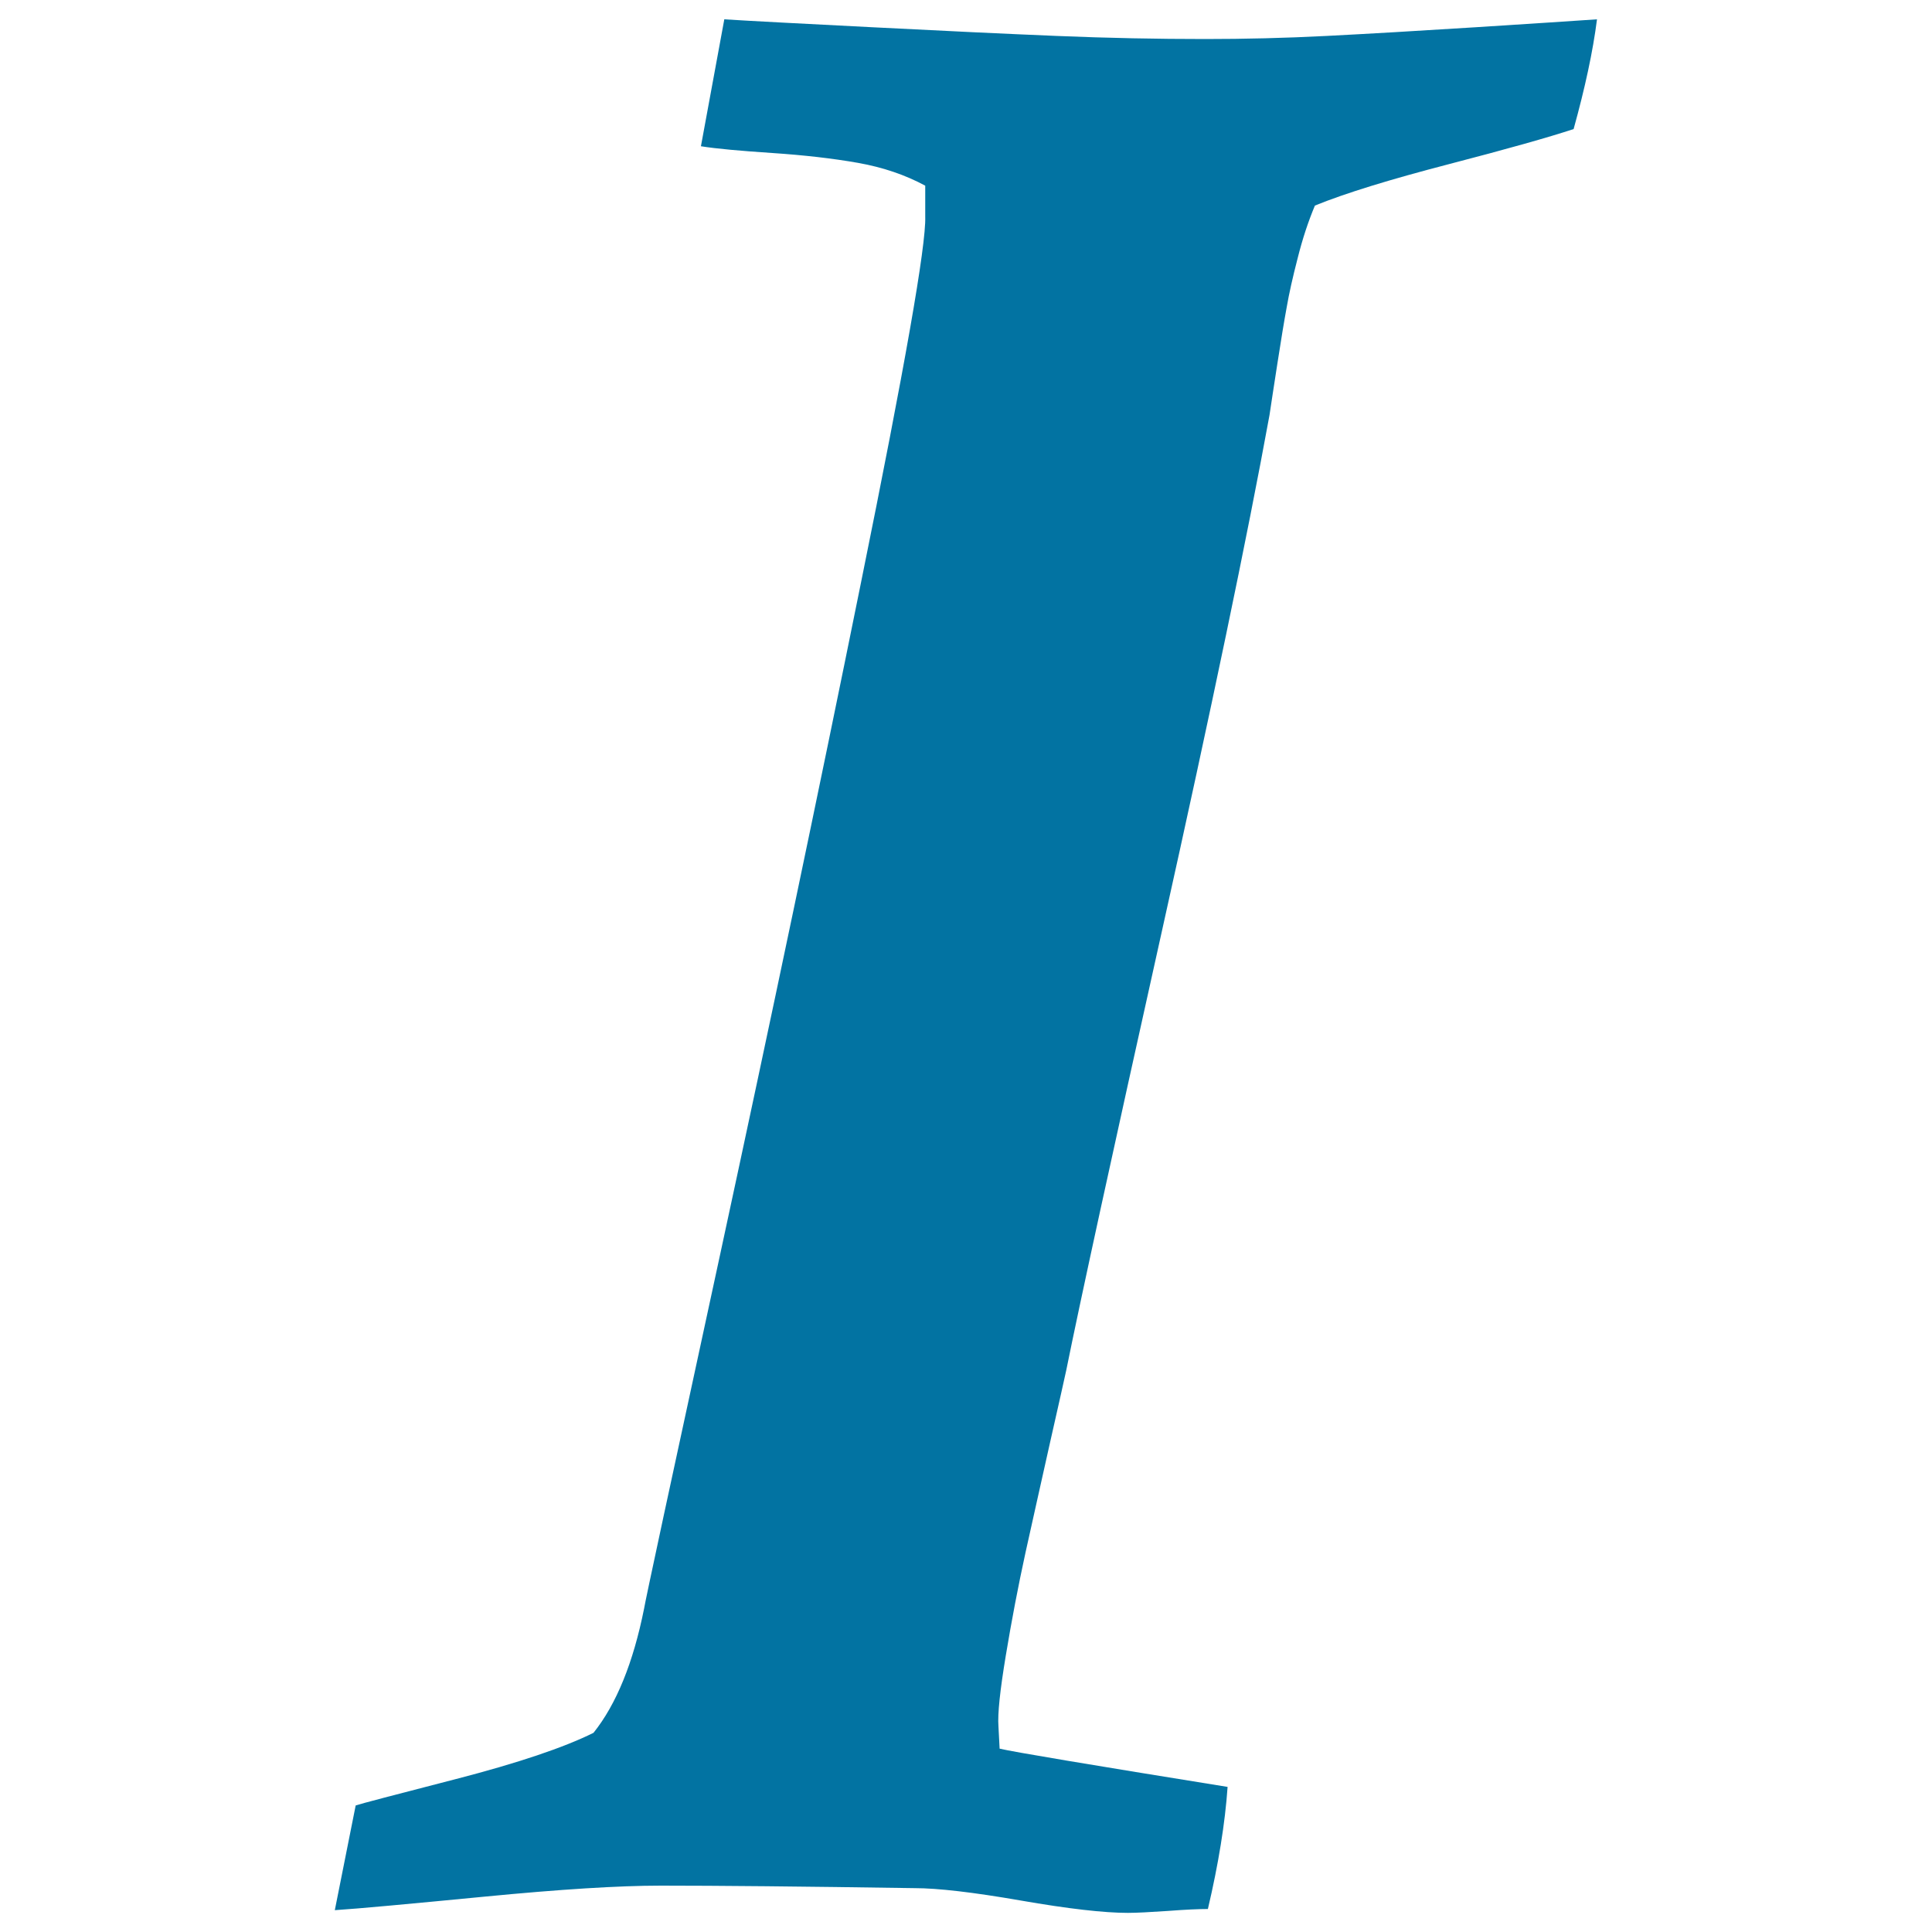
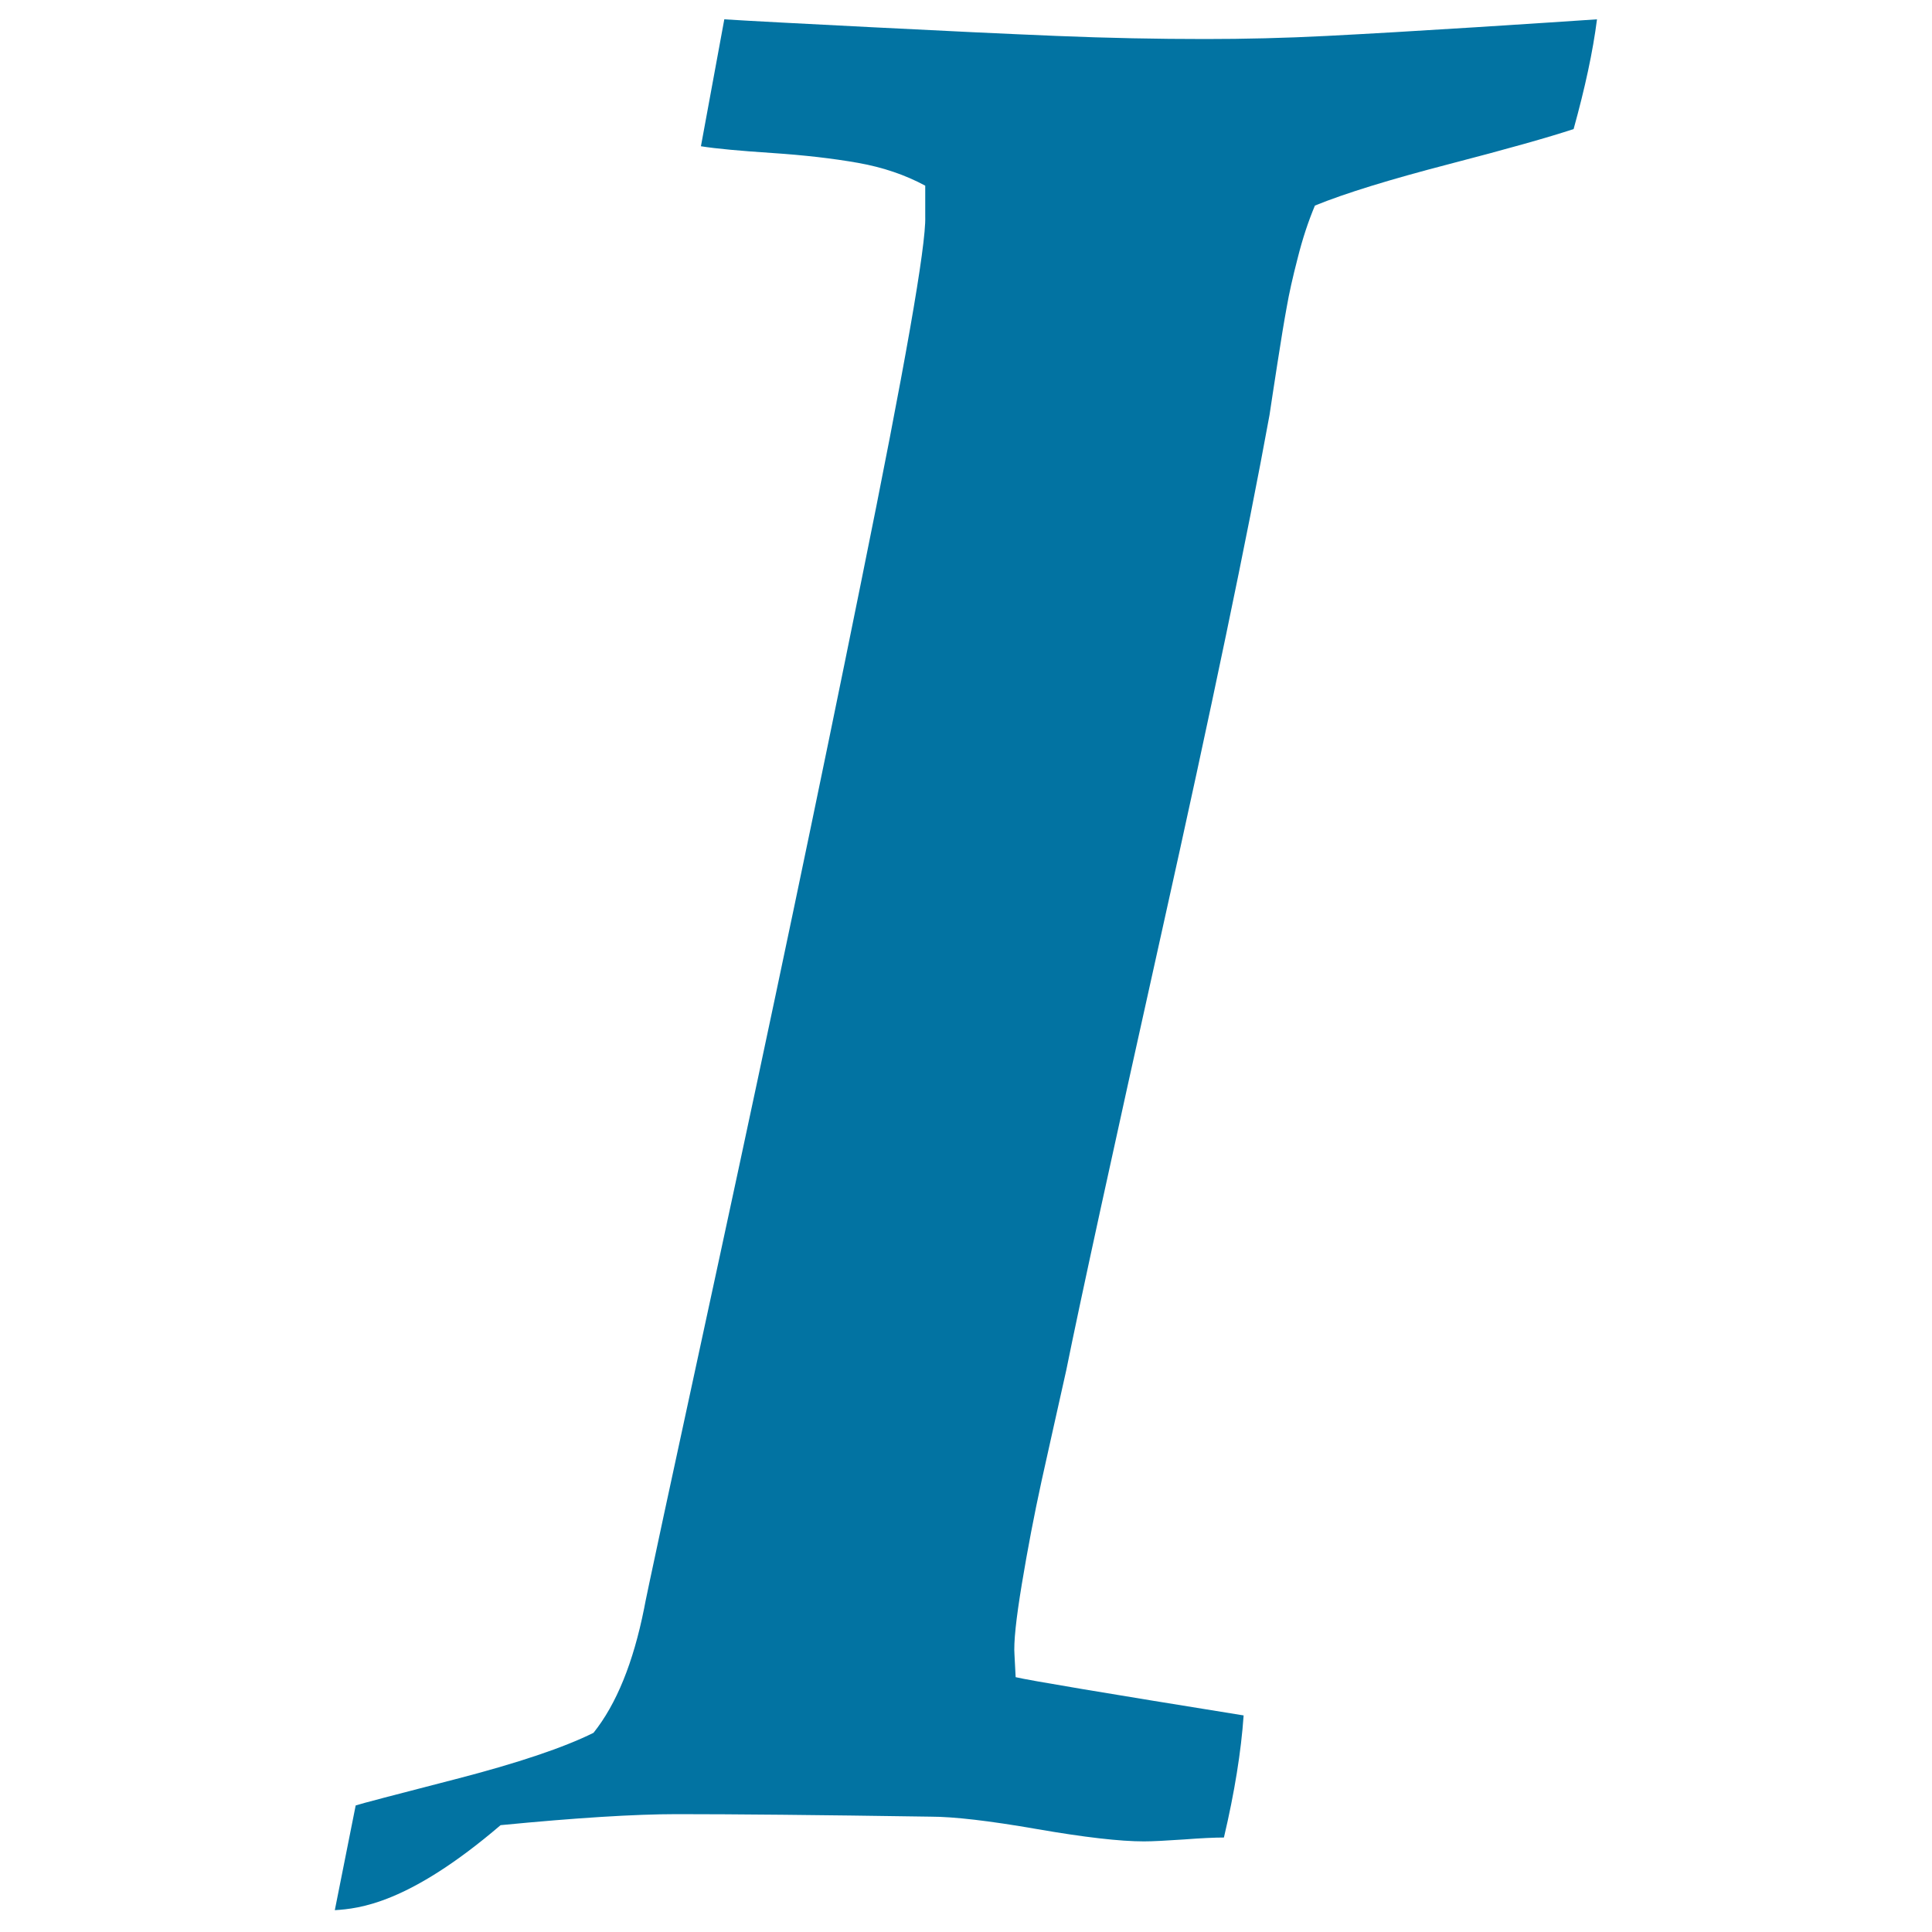
<svg xmlns="http://www.w3.org/2000/svg" viewBox="0 0 1000 1000" style="fill:#0273a2">
  <title>Italic SVG icon</title>
  <g>
-     <path d="M173.3,988.7l10.8-54.2c2.6-0.9,19.9-5.4,52-13.7c32.1-8.3,55.8-16.3,71.1-23.9c11.9-14.9,20.6-36.4,26.2-64.4c0.4-3,13.6-64.4,39.6-184.4c25.9-119.9,50.2-235.5,72.7-346.8C468.3,190,479.4,127,478.9,112.1v-16c-10.2-5.5-21.8-9.5-34.8-11.8c-13-2.3-27.8-4-44.3-5.1s-28.9-2.2-37-3.5L374.9,10c14,0.9,39.6,2.2,76.6,4.1c37,1.9,68.8,3.4,95.4,4.5c26.6,1.1,52.2,1.6,76.9,1.6c20.4,0,41.4-0.5,62.8-1.6s47.2-2.6,77.2-4.5c30-1.9,50.9-3.3,62.8-4.1c-2.1,16.6-6.2,35.5-12.1,56.8C801.8,71,780.2,77.1,749.8,85c-30.4,7.9-53.5,15-69.2,21.4c-3.4,8.1-6.4,17.1-8.9,27.1c-2.6,10-4.5,18.5-5.7,25.5c-1.3,7-2.9,16.7-4.8,29c-1.9,12.3-3.3,21.3-4.1,26.8c-11.5,63-30.1,152.2-55.8,267.6c-25.7,115.5-42.2,191.1-49.4,226.8c-0.8,3.8-3.6,16.2-8.3,37c-4.7,20.8-8.9,40-12.8,57.4c-3.8,17.4-7.2,35.2-10.2,53.3c-3,18.1-4.3,30.3-3.8,36.7l0.6,11.5c7.2,1.7,46.6,8.3,118,19.8c-1.3,18.7-4.7,39.8-10.2,63.2c-4.7,0-11.6,0.3-20.7,1c-9.1,0.6-16.1,1-20.7,1c-12.3,0-30.8-2.1-55.5-6.4c-24.7-4.3-43-6.4-54.9-6.4c-58.7-0.9-102.5-1.3-131.4-1.3c-21.7,0-52.1,1.9-91.2,5.7C211.4,985.5,185.7,987.9,173.3,988.7L173.3,988.7z" />
+     <path d="M173.3,988.7l10.8-54.2c2.6-0.9,19.9-5.4,52-13.7c32.1-8.3,55.8-16.3,71.1-23.9c11.9-14.9,20.6-36.4,26.2-64.4c0.4-3,13.6-64.4,39.6-184.4c25.9-119.9,50.2-235.5,72.7-346.8C468.3,190,479.4,127,478.9,112.1v-16c-10.2-5.5-21.8-9.5-34.8-11.8c-13-2.3-27.8-4-44.3-5.1s-28.9-2.2-37-3.5L374.9,10c14,0.9,39.6,2.2,76.6,4.1c37,1.9,68.8,3.4,95.4,4.5c26.6,1.1,52.2,1.6,76.9,1.6c20.4,0,41.4-0.5,62.8-1.6s47.2-2.6,77.2-4.5c30-1.9,50.9-3.3,62.8-4.1c-2.1,16.6-6.2,35.5-12.1,56.8C801.8,71,780.2,77.1,749.8,85c-30.4,7.9-53.5,15-69.2,21.4c-3.4,8.1-6.4,17.1-8.9,27.1c-2.6,10-4.5,18.5-5.7,25.5c-1.3,7-2.9,16.7-4.8,29c-1.9,12.3-3.3,21.3-4.1,26.8c-11.5,63-30.1,152.2-55.8,267.6c-25.7,115.5-42.2,191.1-49.4,226.8c-4.7,20.8-8.9,40-12.8,57.4c-3.8,17.4-7.2,35.2-10.2,53.3c-3,18.1-4.3,30.3-3.8,36.7l0.6,11.5c7.2,1.7,46.6,8.3,118,19.8c-1.3,18.7-4.7,39.8-10.2,63.2c-4.7,0-11.6,0.3-20.7,1c-9.1,0.6-16.1,1-20.7,1c-12.3,0-30.8-2.1-55.5-6.4c-24.7-4.3-43-6.4-54.9-6.4c-58.7-0.9-102.5-1.3-131.4-1.3c-21.7,0-52.1,1.9-91.2,5.7C211.4,985.5,185.7,987.9,173.3,988.7L173.3,988.7z" />
  </g>
</svg>